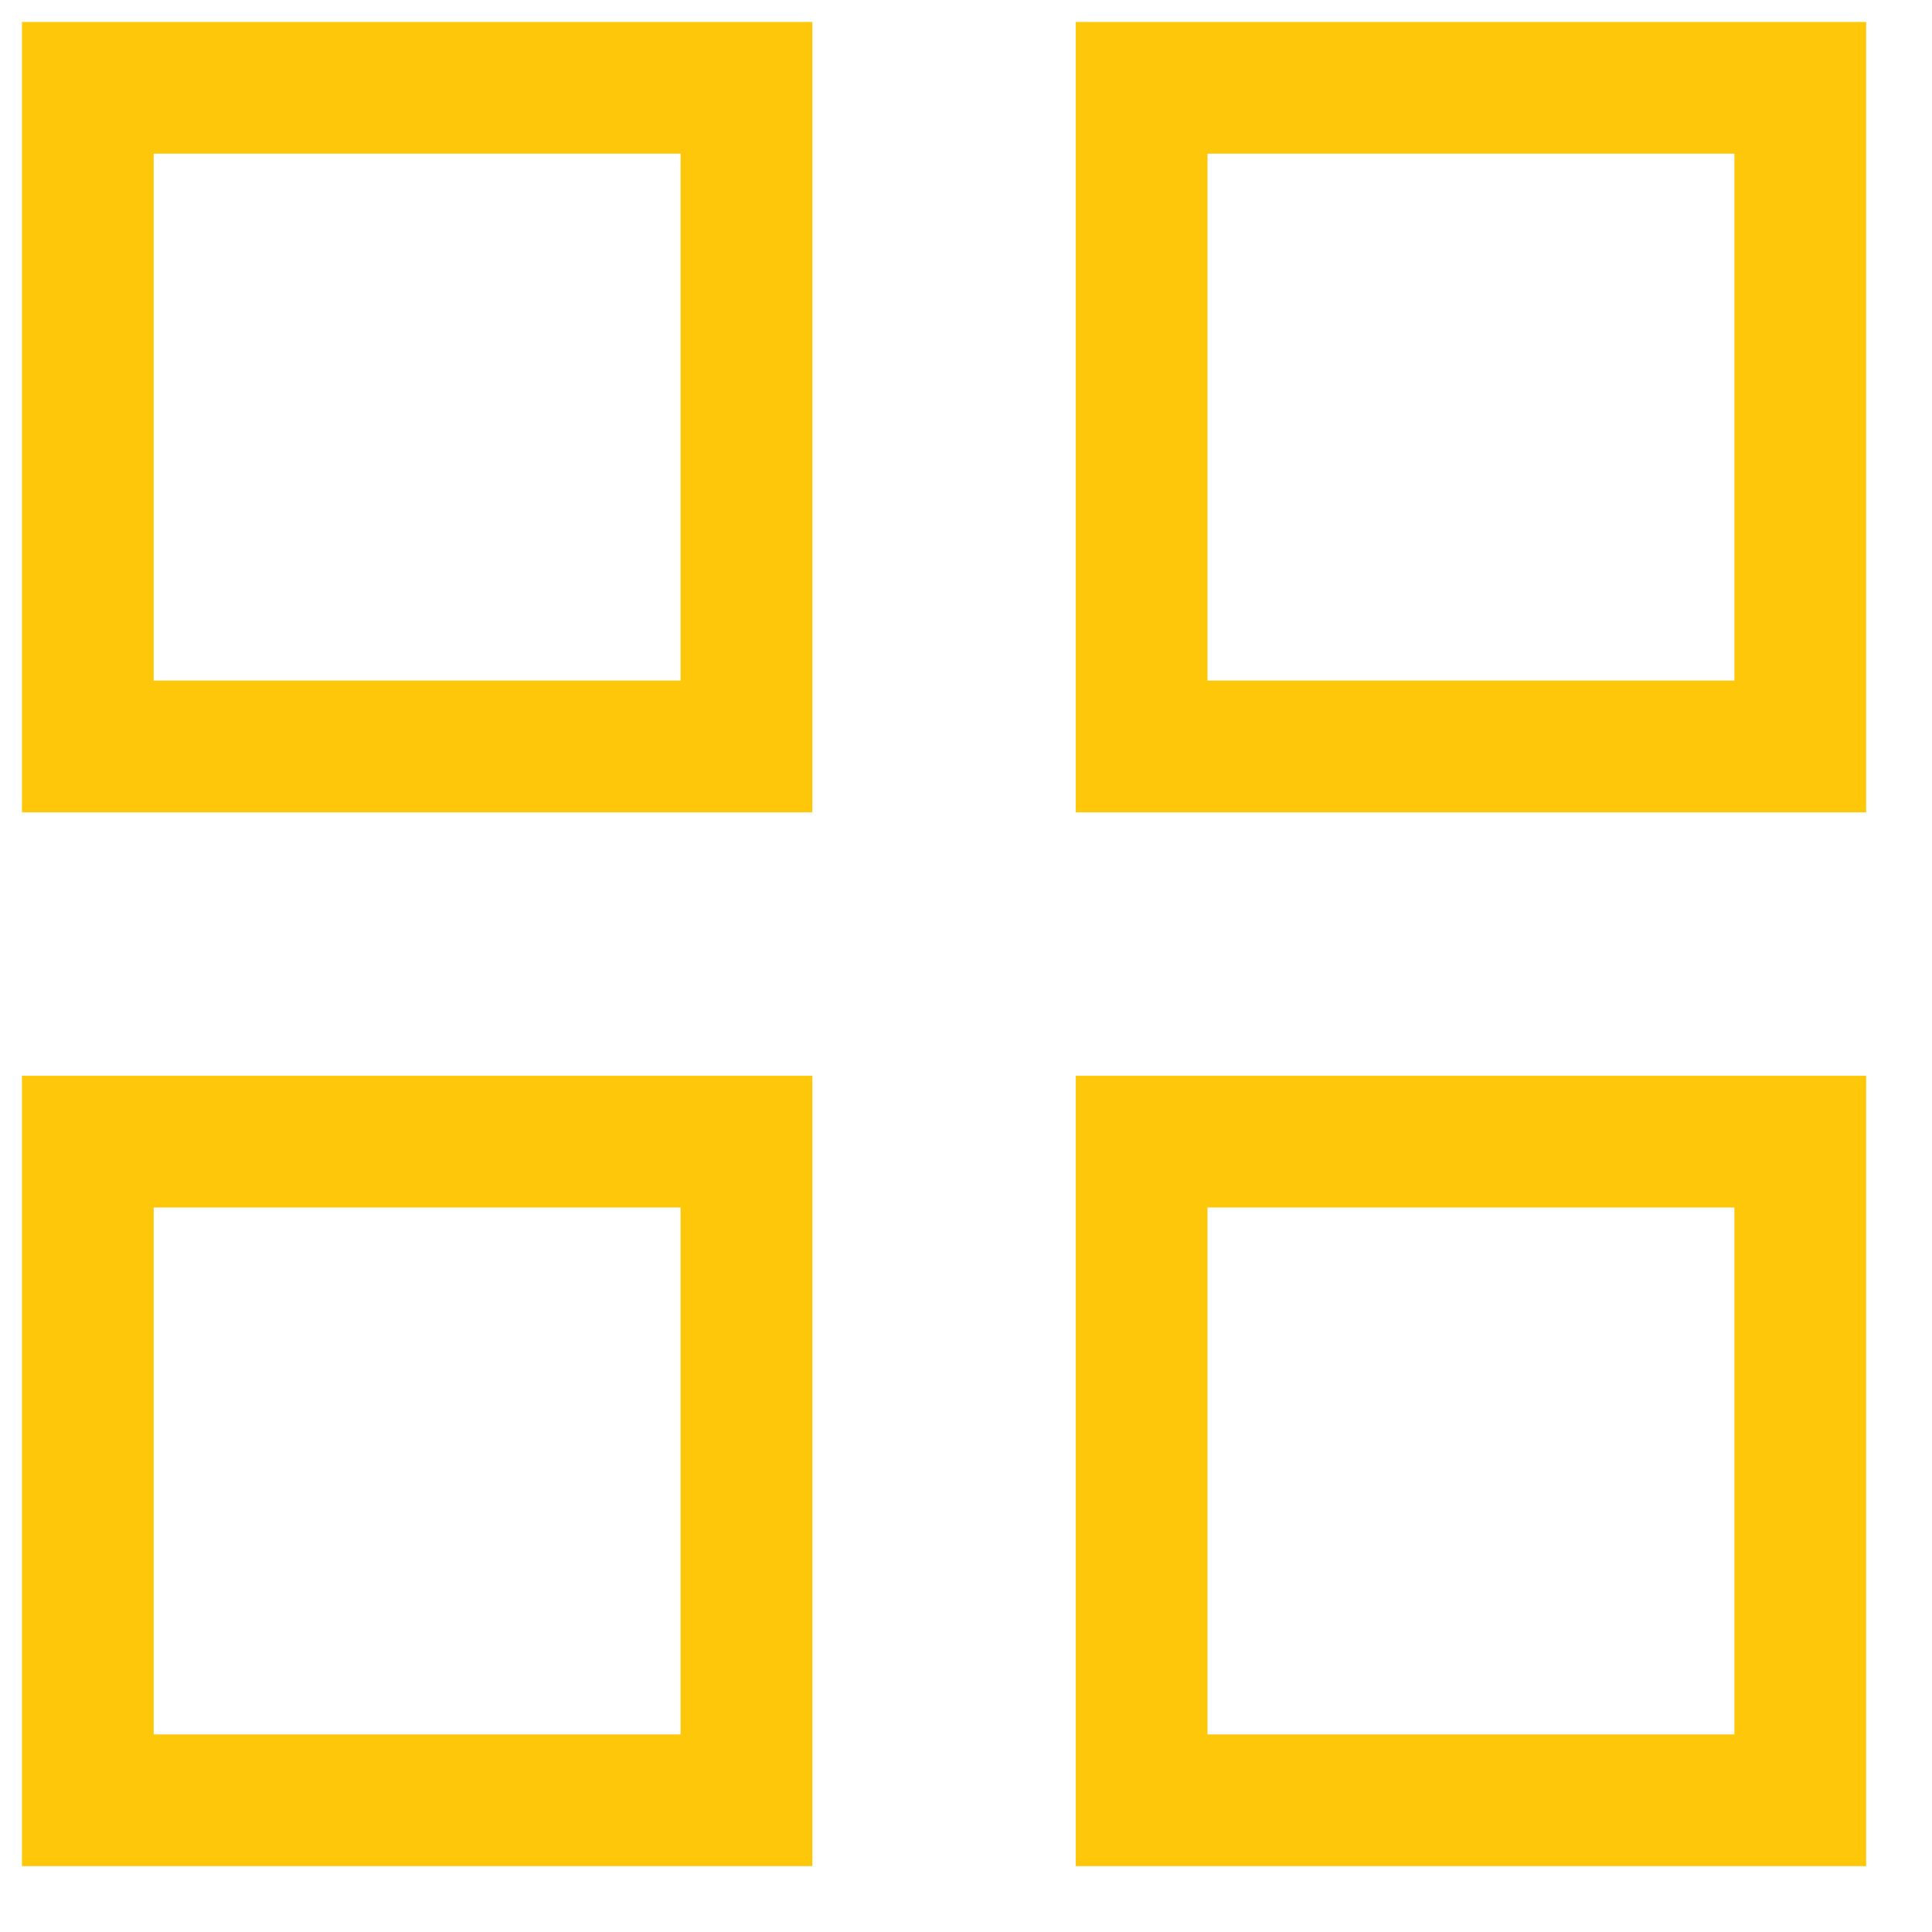
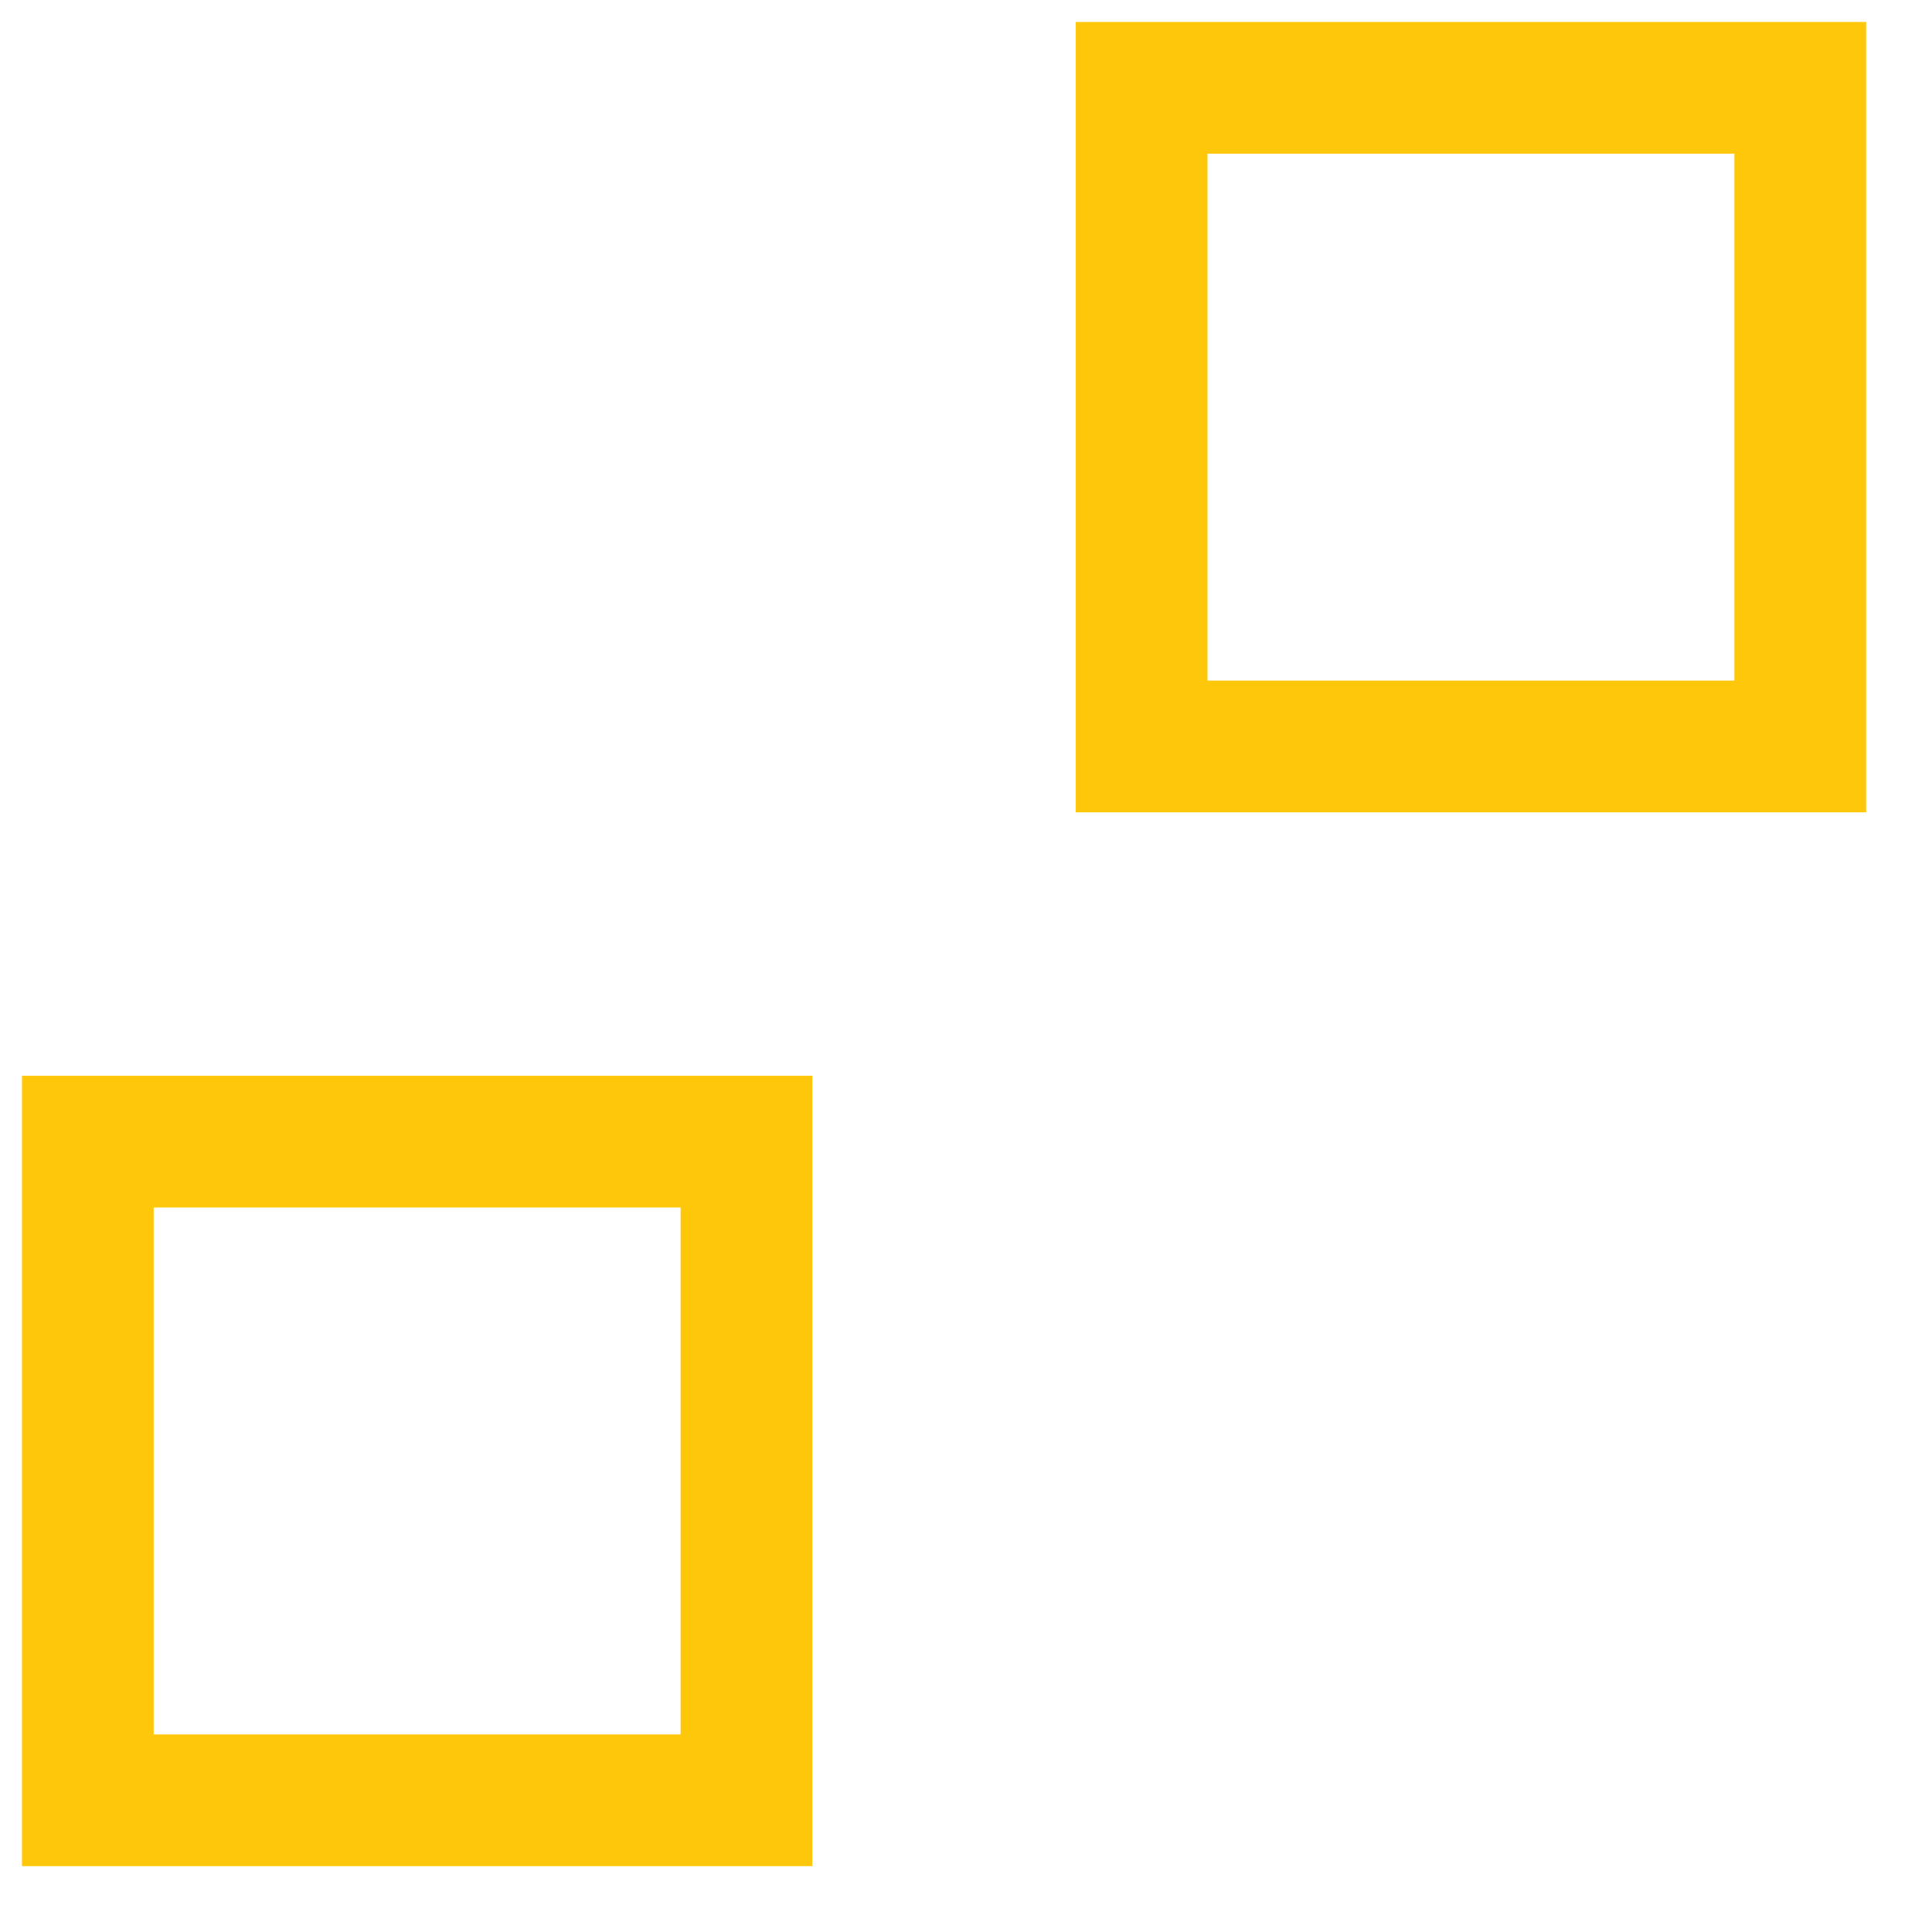
<svg xmlns="http://www.w3.org/2000/svg" width="22" height="22" viewBox="0 0 22 22" fill="none">
-   <path d="M8.5 1H1V8.5H8.5V1Z" stroke="#FFC709" stroke-width="1.5" />
  <path d="M20.5 1H13V8.5H20.5V1Z" stroke="#FFC709" stroke-width="1.5" />
  <path d="M8.5 13H1V20.5H8.5V13Z" stroke="#FFC709" stroke-width="1.5" />
-   <path d="M20.5 13H13V20.5H20.5V13Z" stroke="#FFC709" stroke-width="1.5" />
</svg>